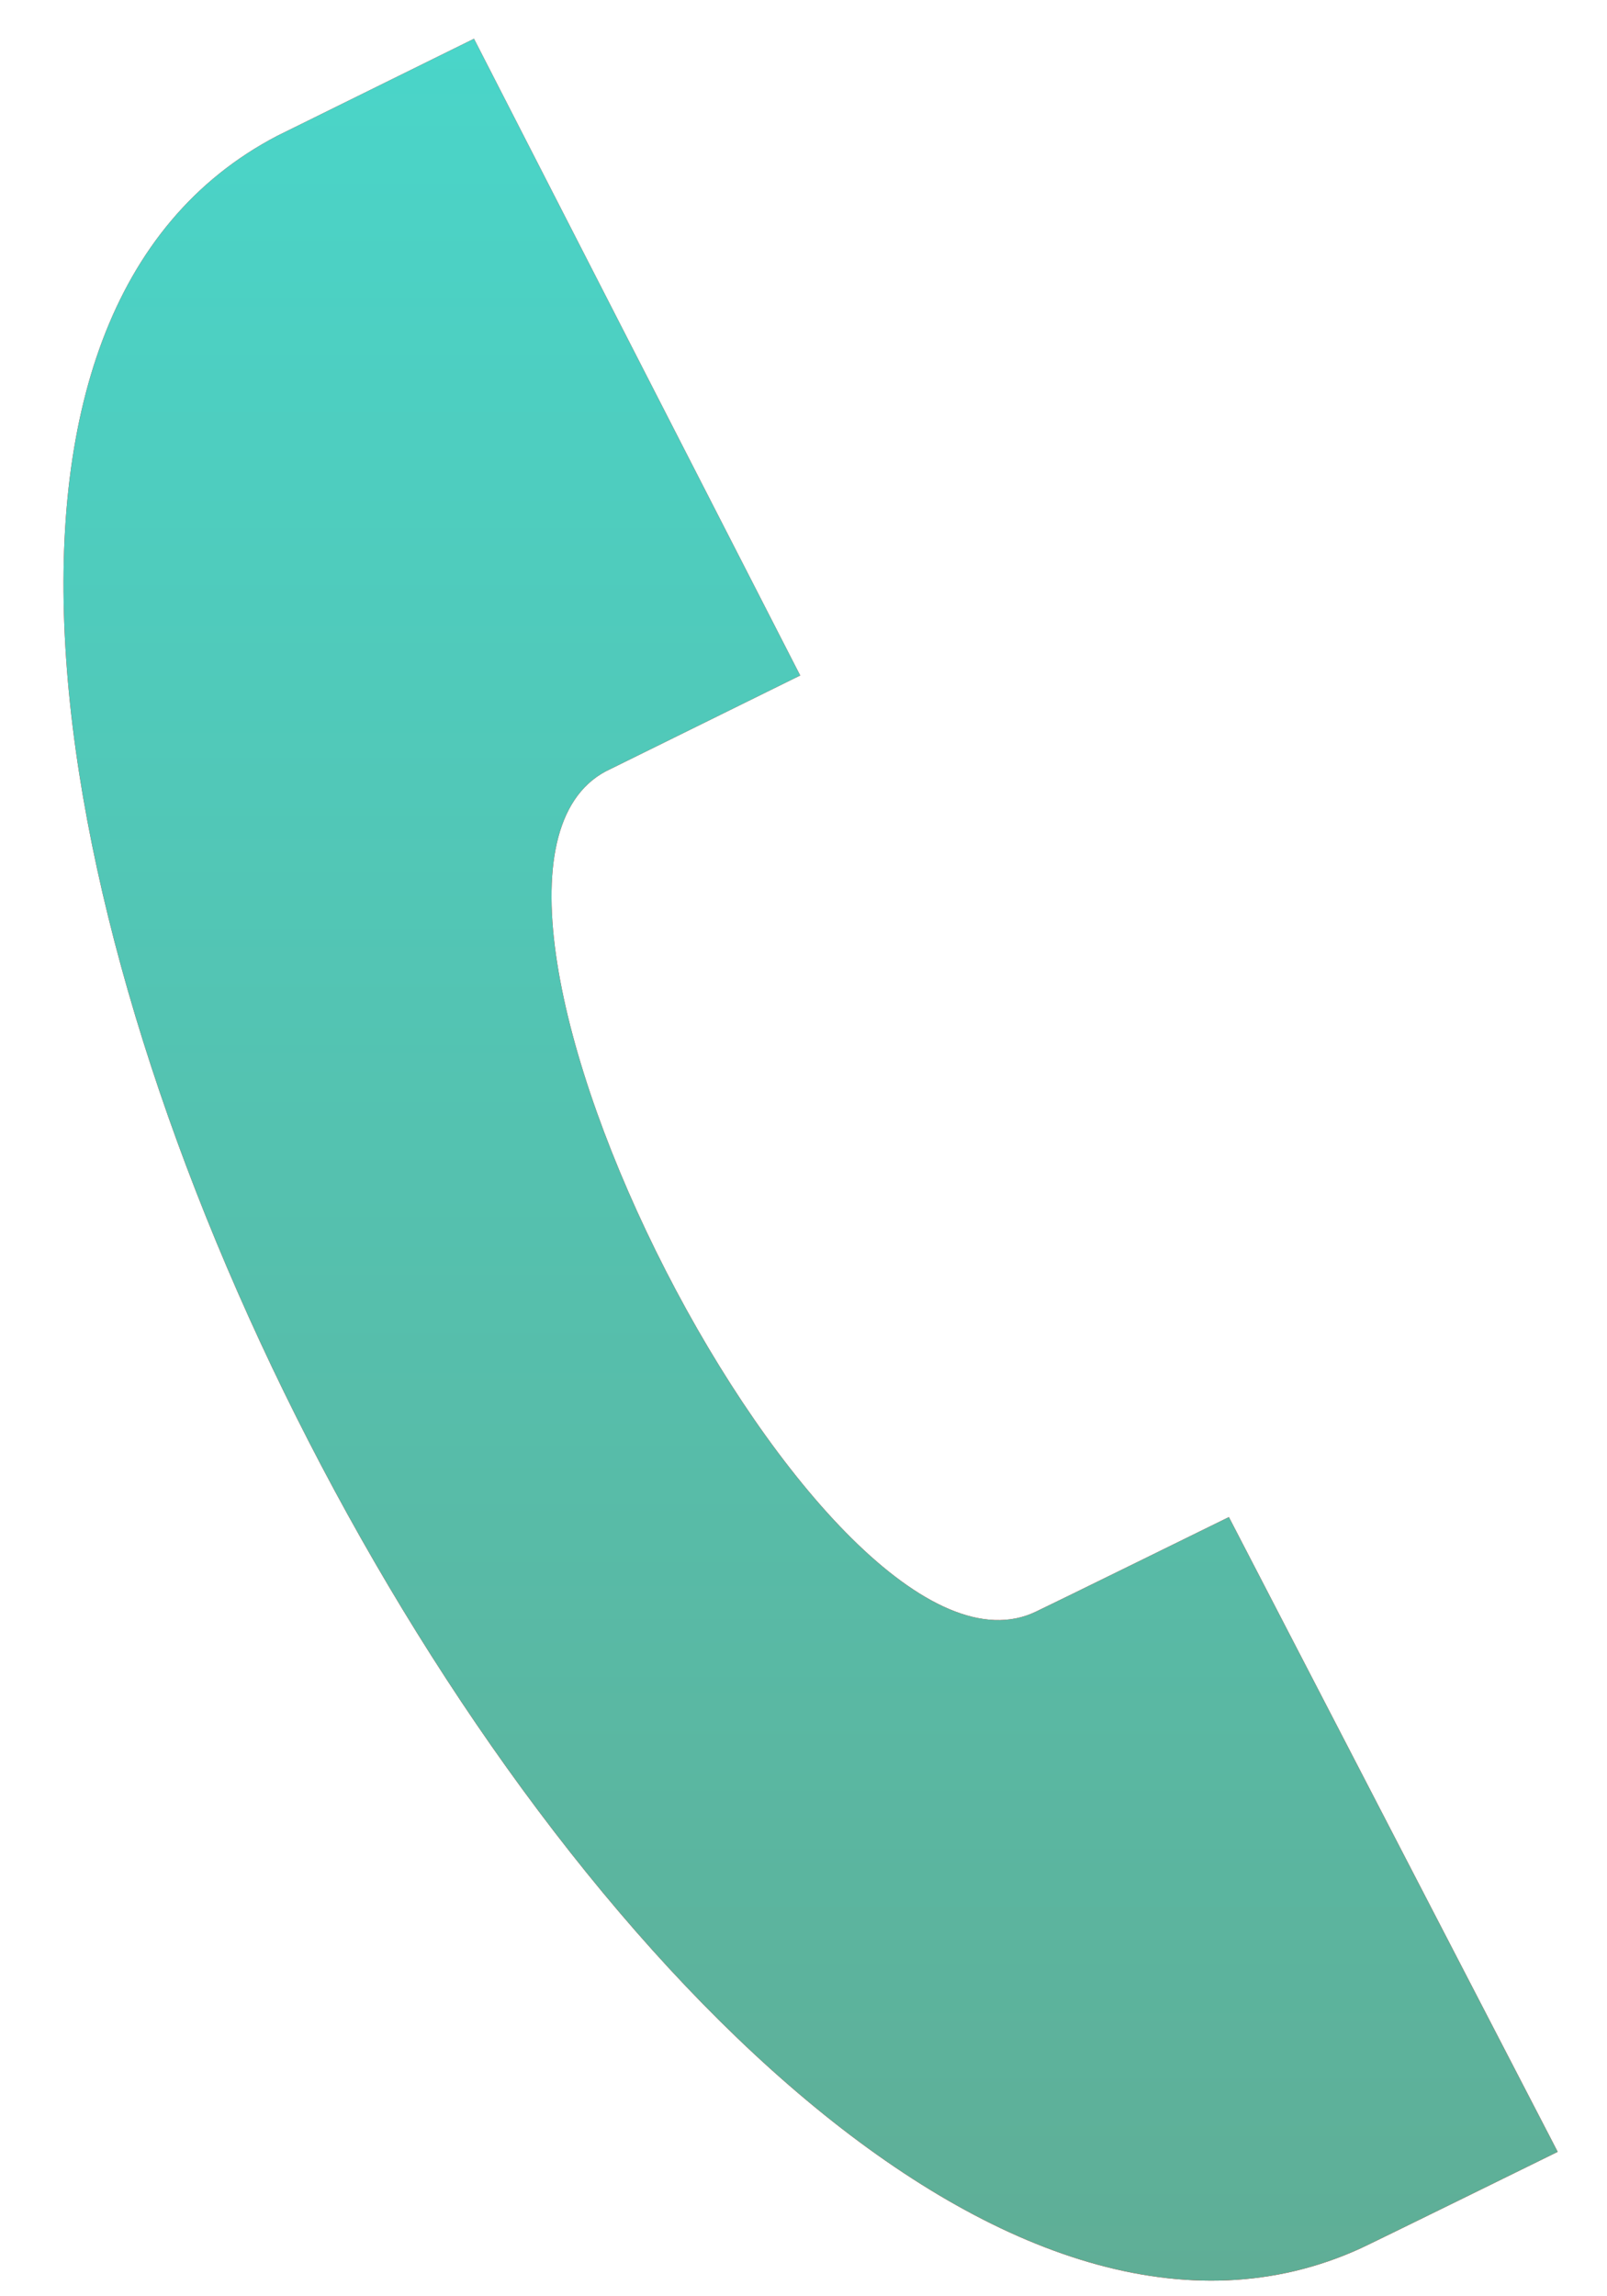
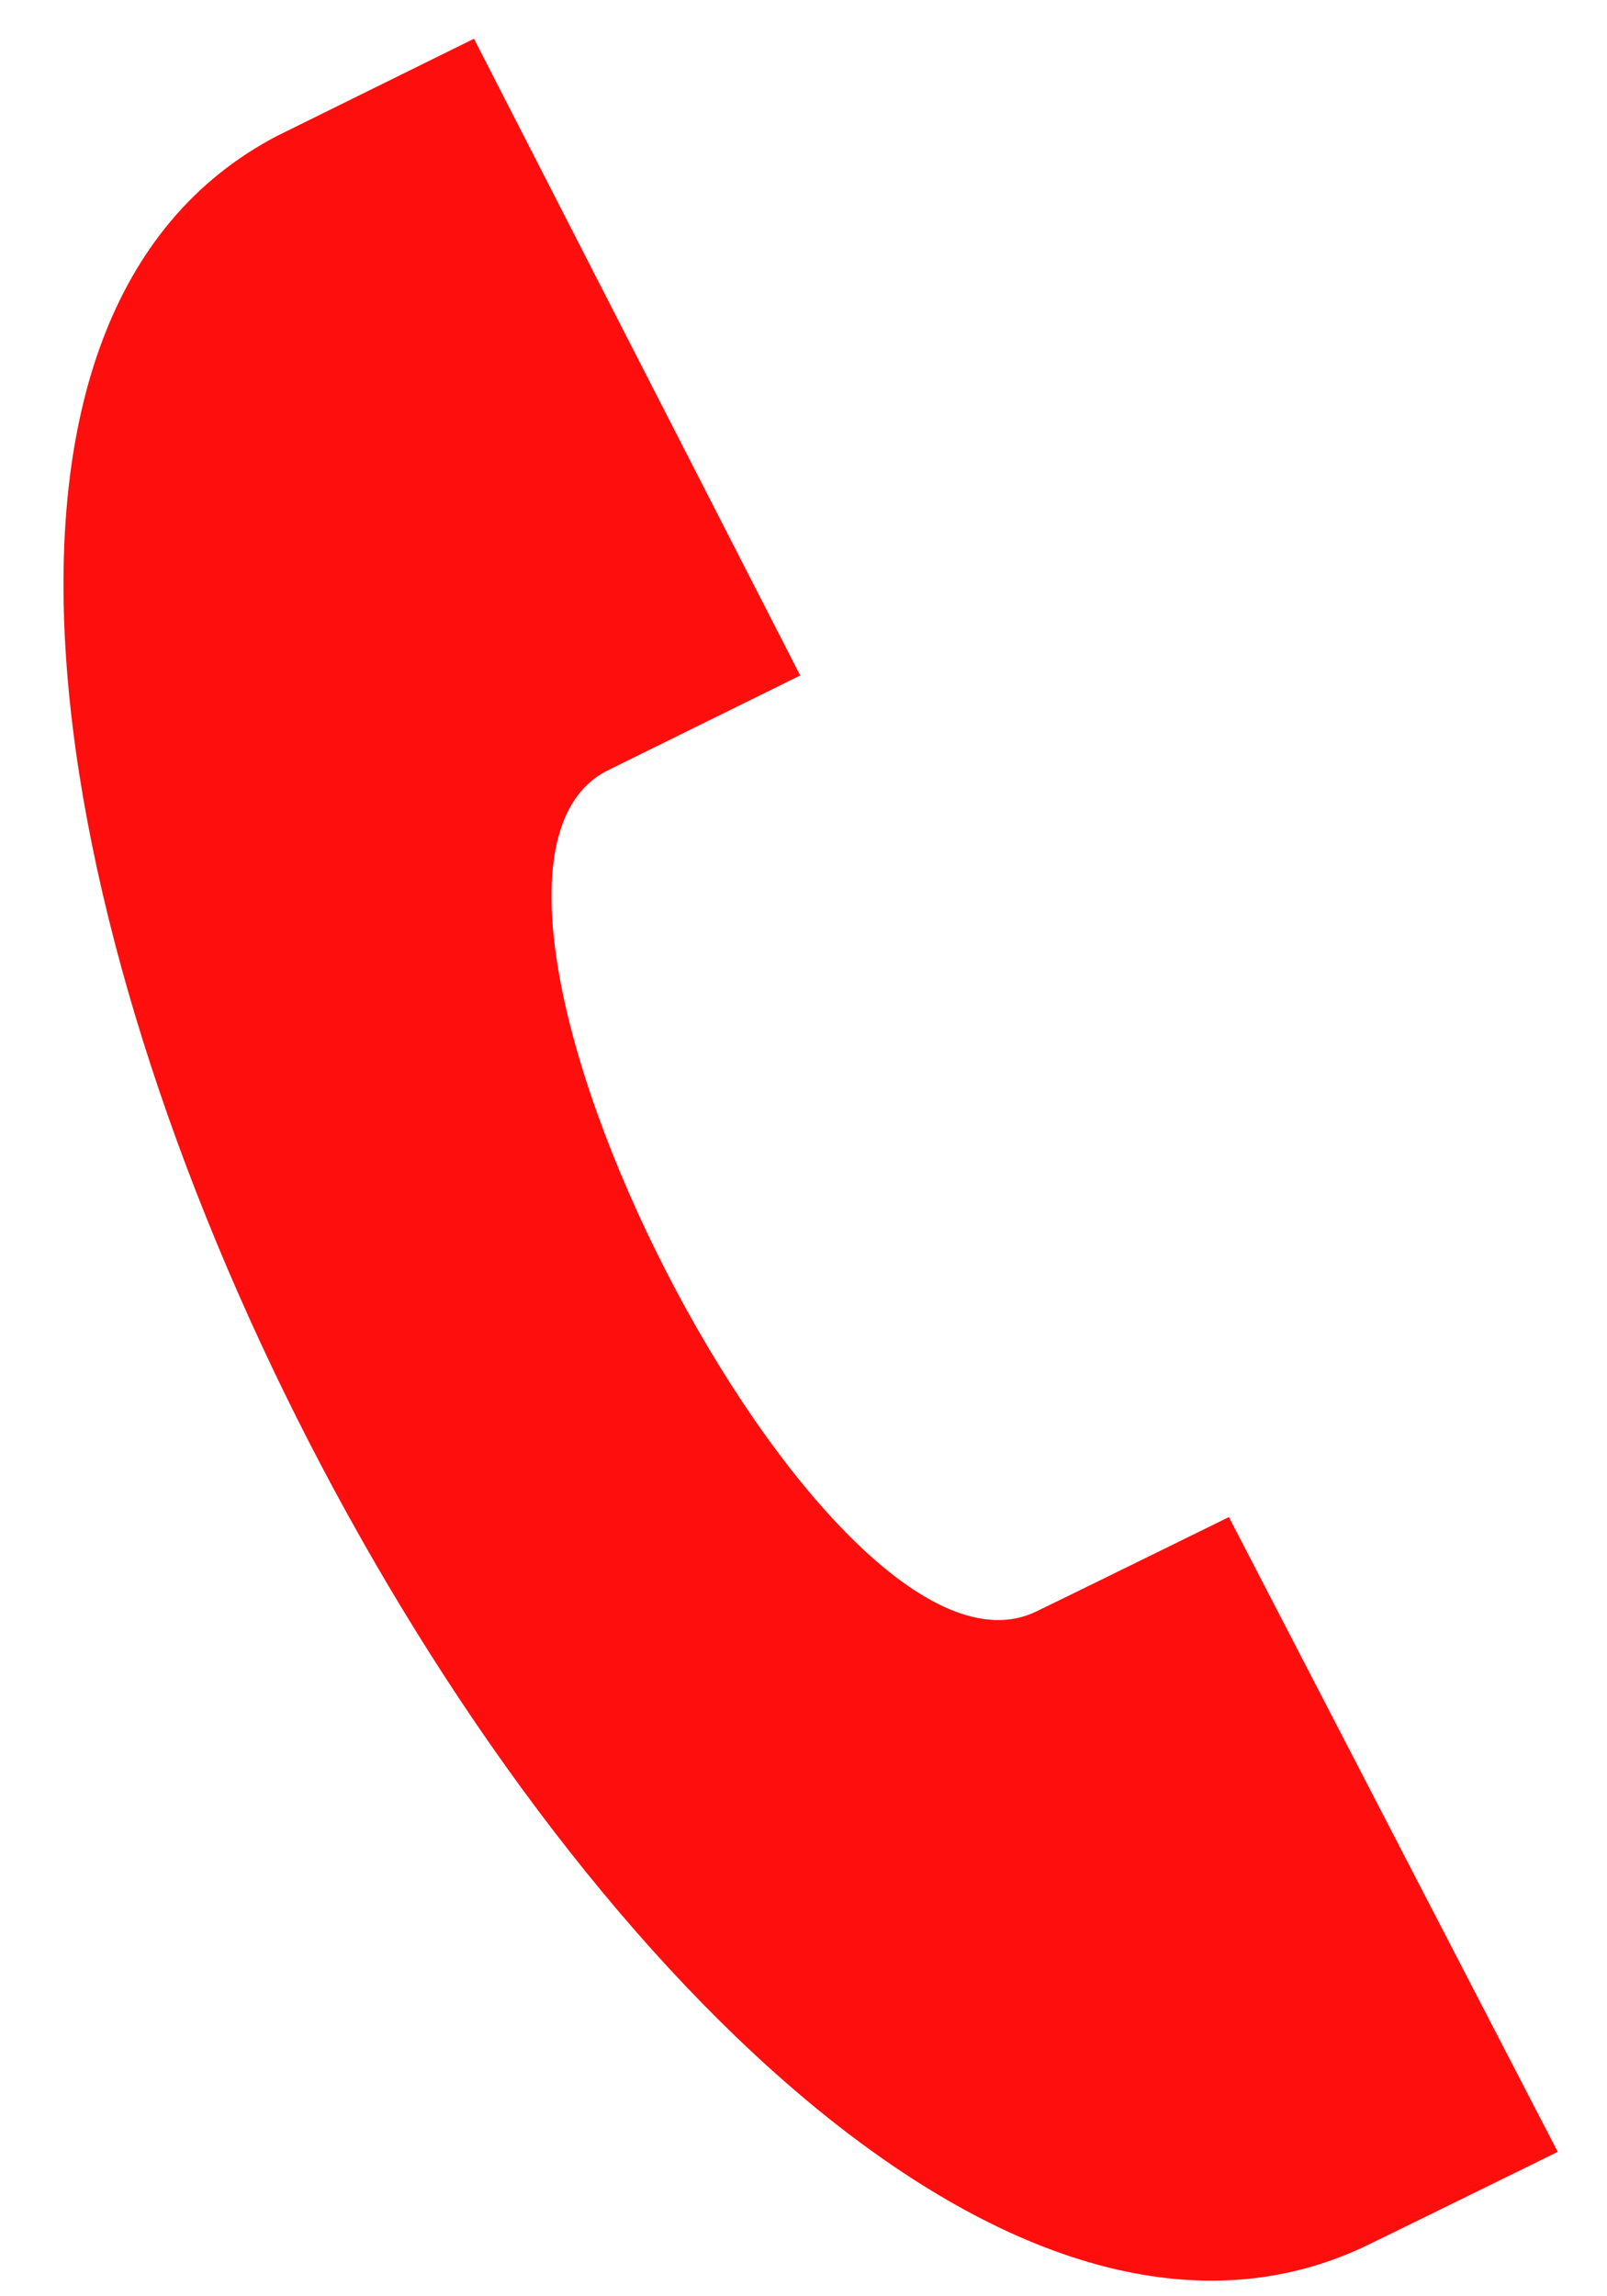
<svg xmlns="http://www.w3.org/2000/svg" width="21" height="30" viewBox="0 0 21 30" fill="none">
  <path d="M20.356 28.113L16.059 19.82C16.049 19.825 13.65 21.004 13.54 21.054C10.806 22.38 5.242 11.51 7.915 10.078L10.457 8.825L6.194 0.506L3.624 1.774C-5.166 6.356 8.79 33.483 17.781 29.374C17.928 29.307 20.346 28.118 20.356 28.113Z" fill="#FF0E0E" />
-   <path d="M20.356 28.113L16.059 19.82C16.049 19.825 13.65 21.004 13.54 21.054C10.806 22.38 5.242 11.51 7.915 10.078L10.457 8.825L6.194 0.506L3.624 1.774C-5.166 6.356 8.79 33.483 17.781 29.374C17.928 29.307 20.346 28.118 20.356 28.113Z" fill="url(#paint0_linear_270_63)" />
  <defs>
    <linearGradient id="paint0_linear_270_63" x1="10.593" y1="0.506" x2="10.593" y2="29.796" gradientUnits="userSpaceOnUse">
      <stop stop-color="#4AD5C9" />
      <stop offset="1" stop-color="#5FAE96" />
    </linearGradient>
  </defs>
</svg>